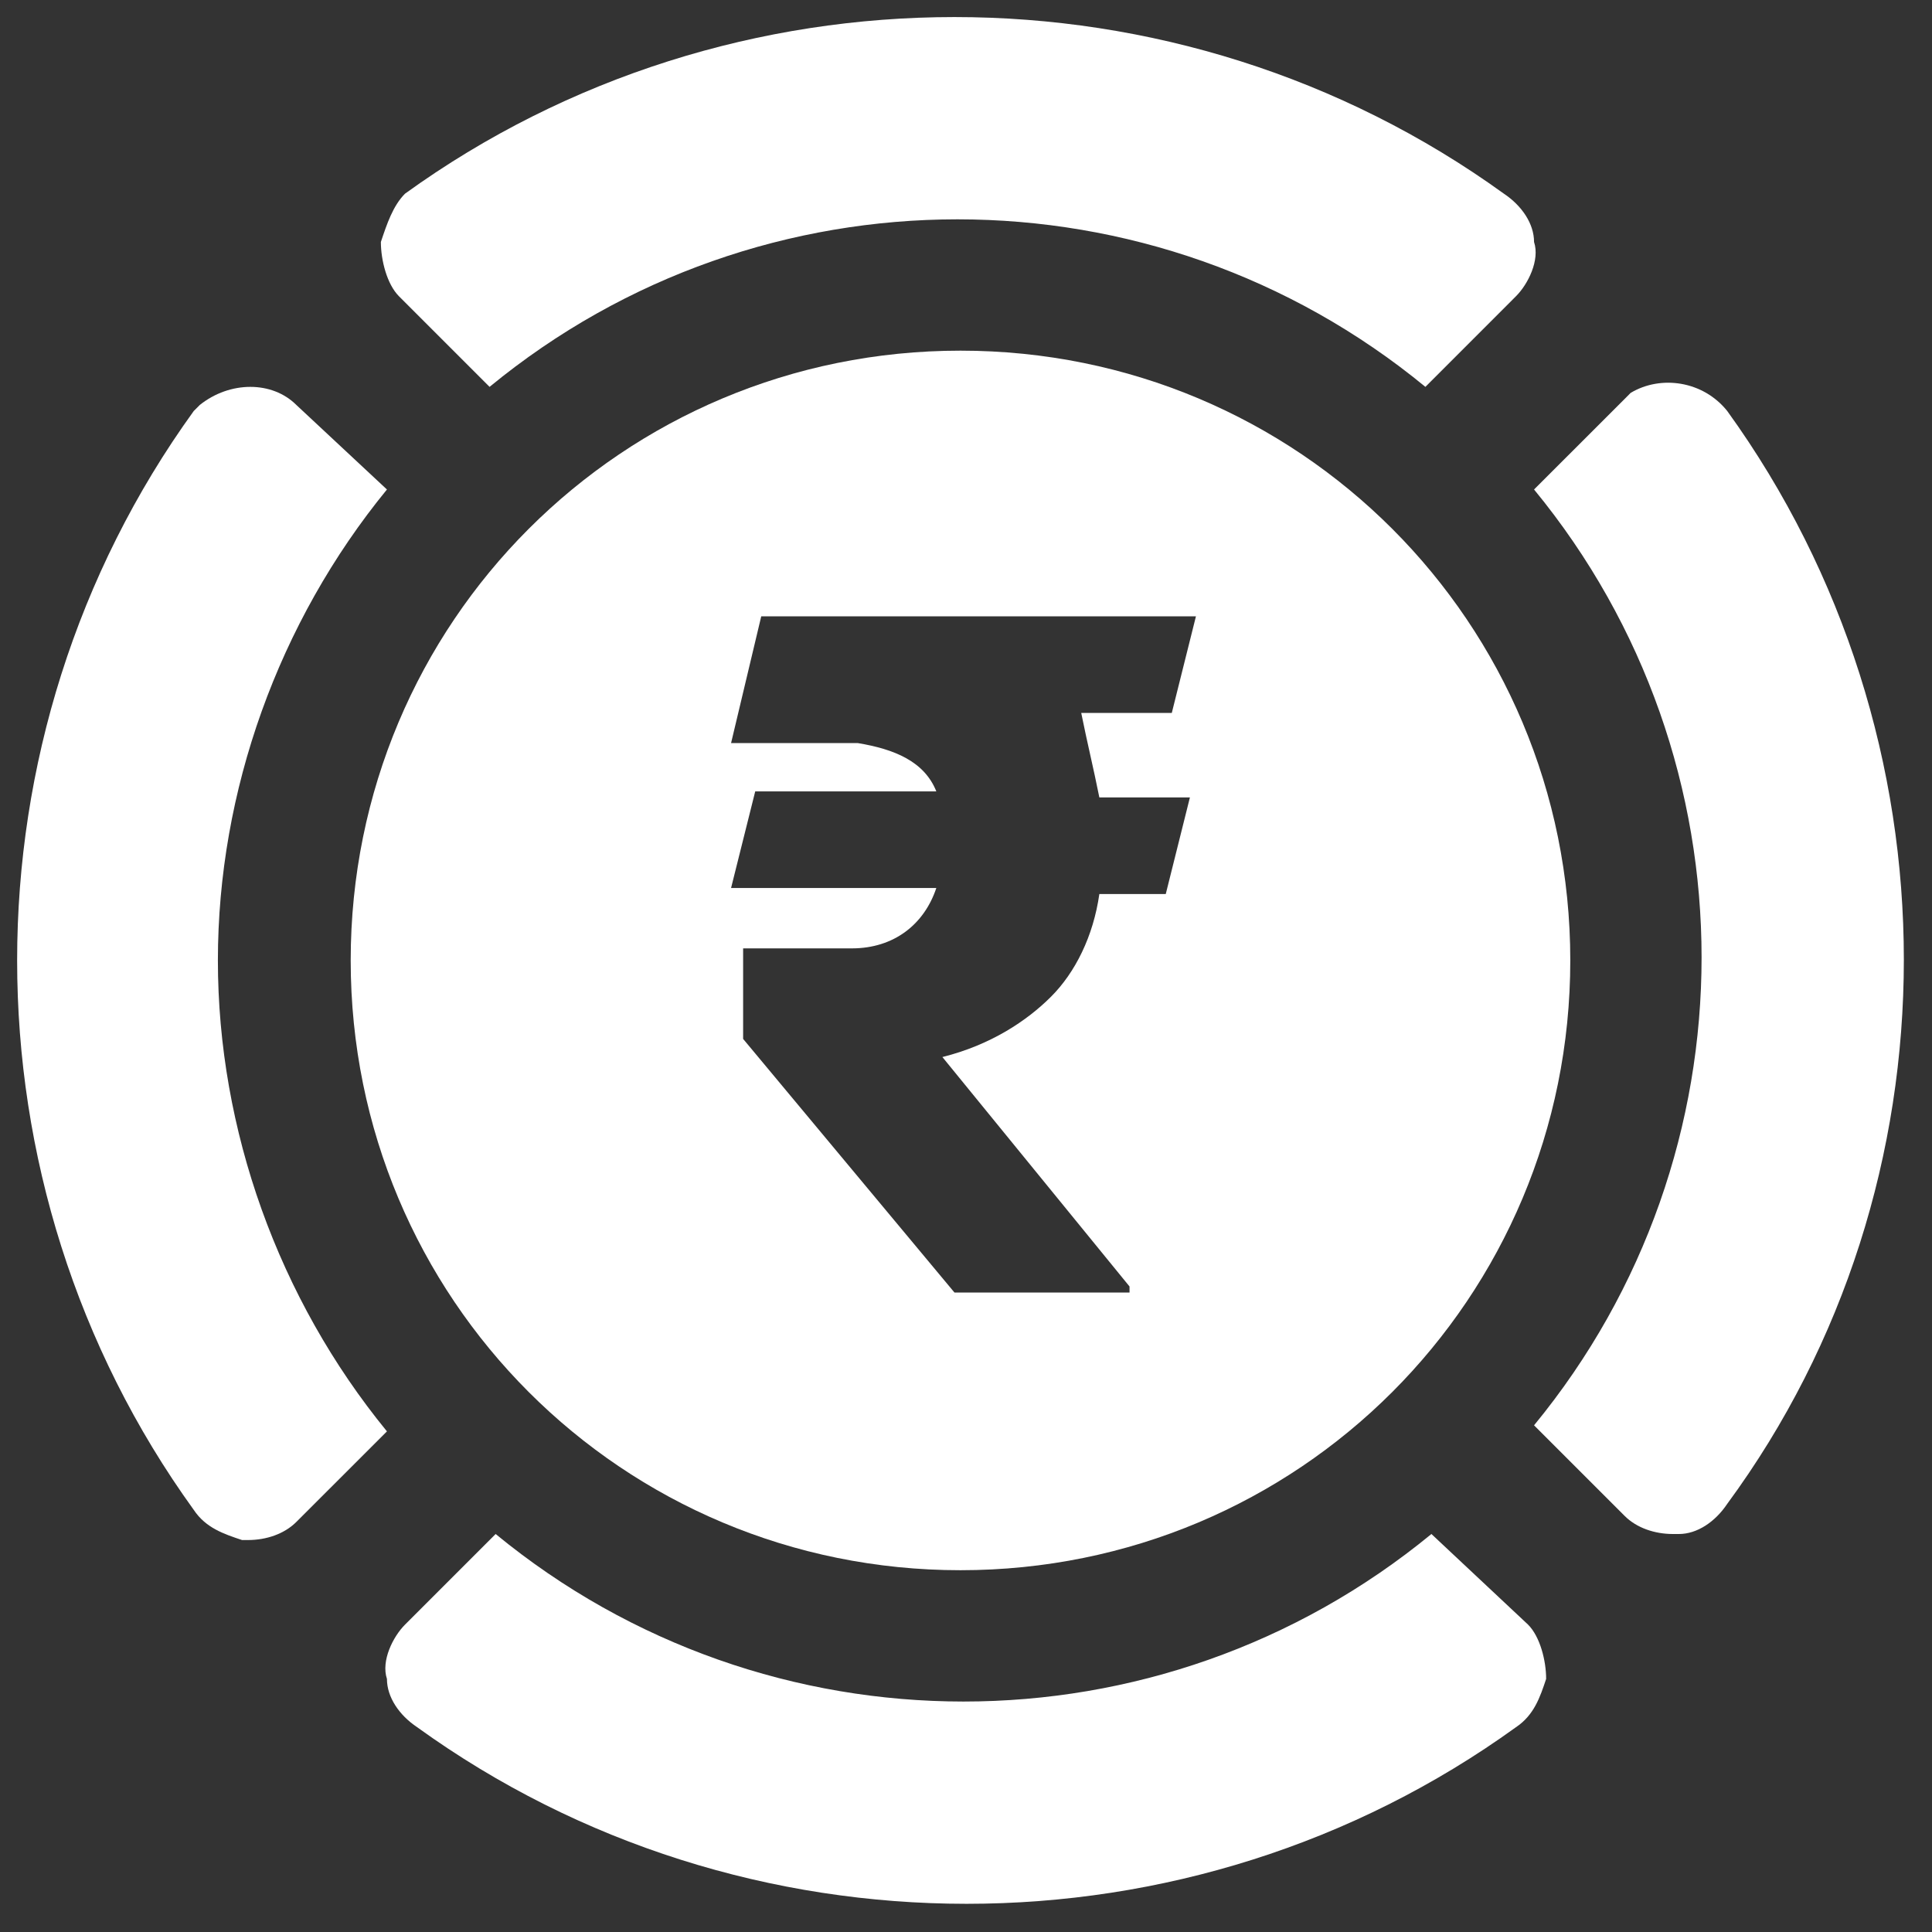
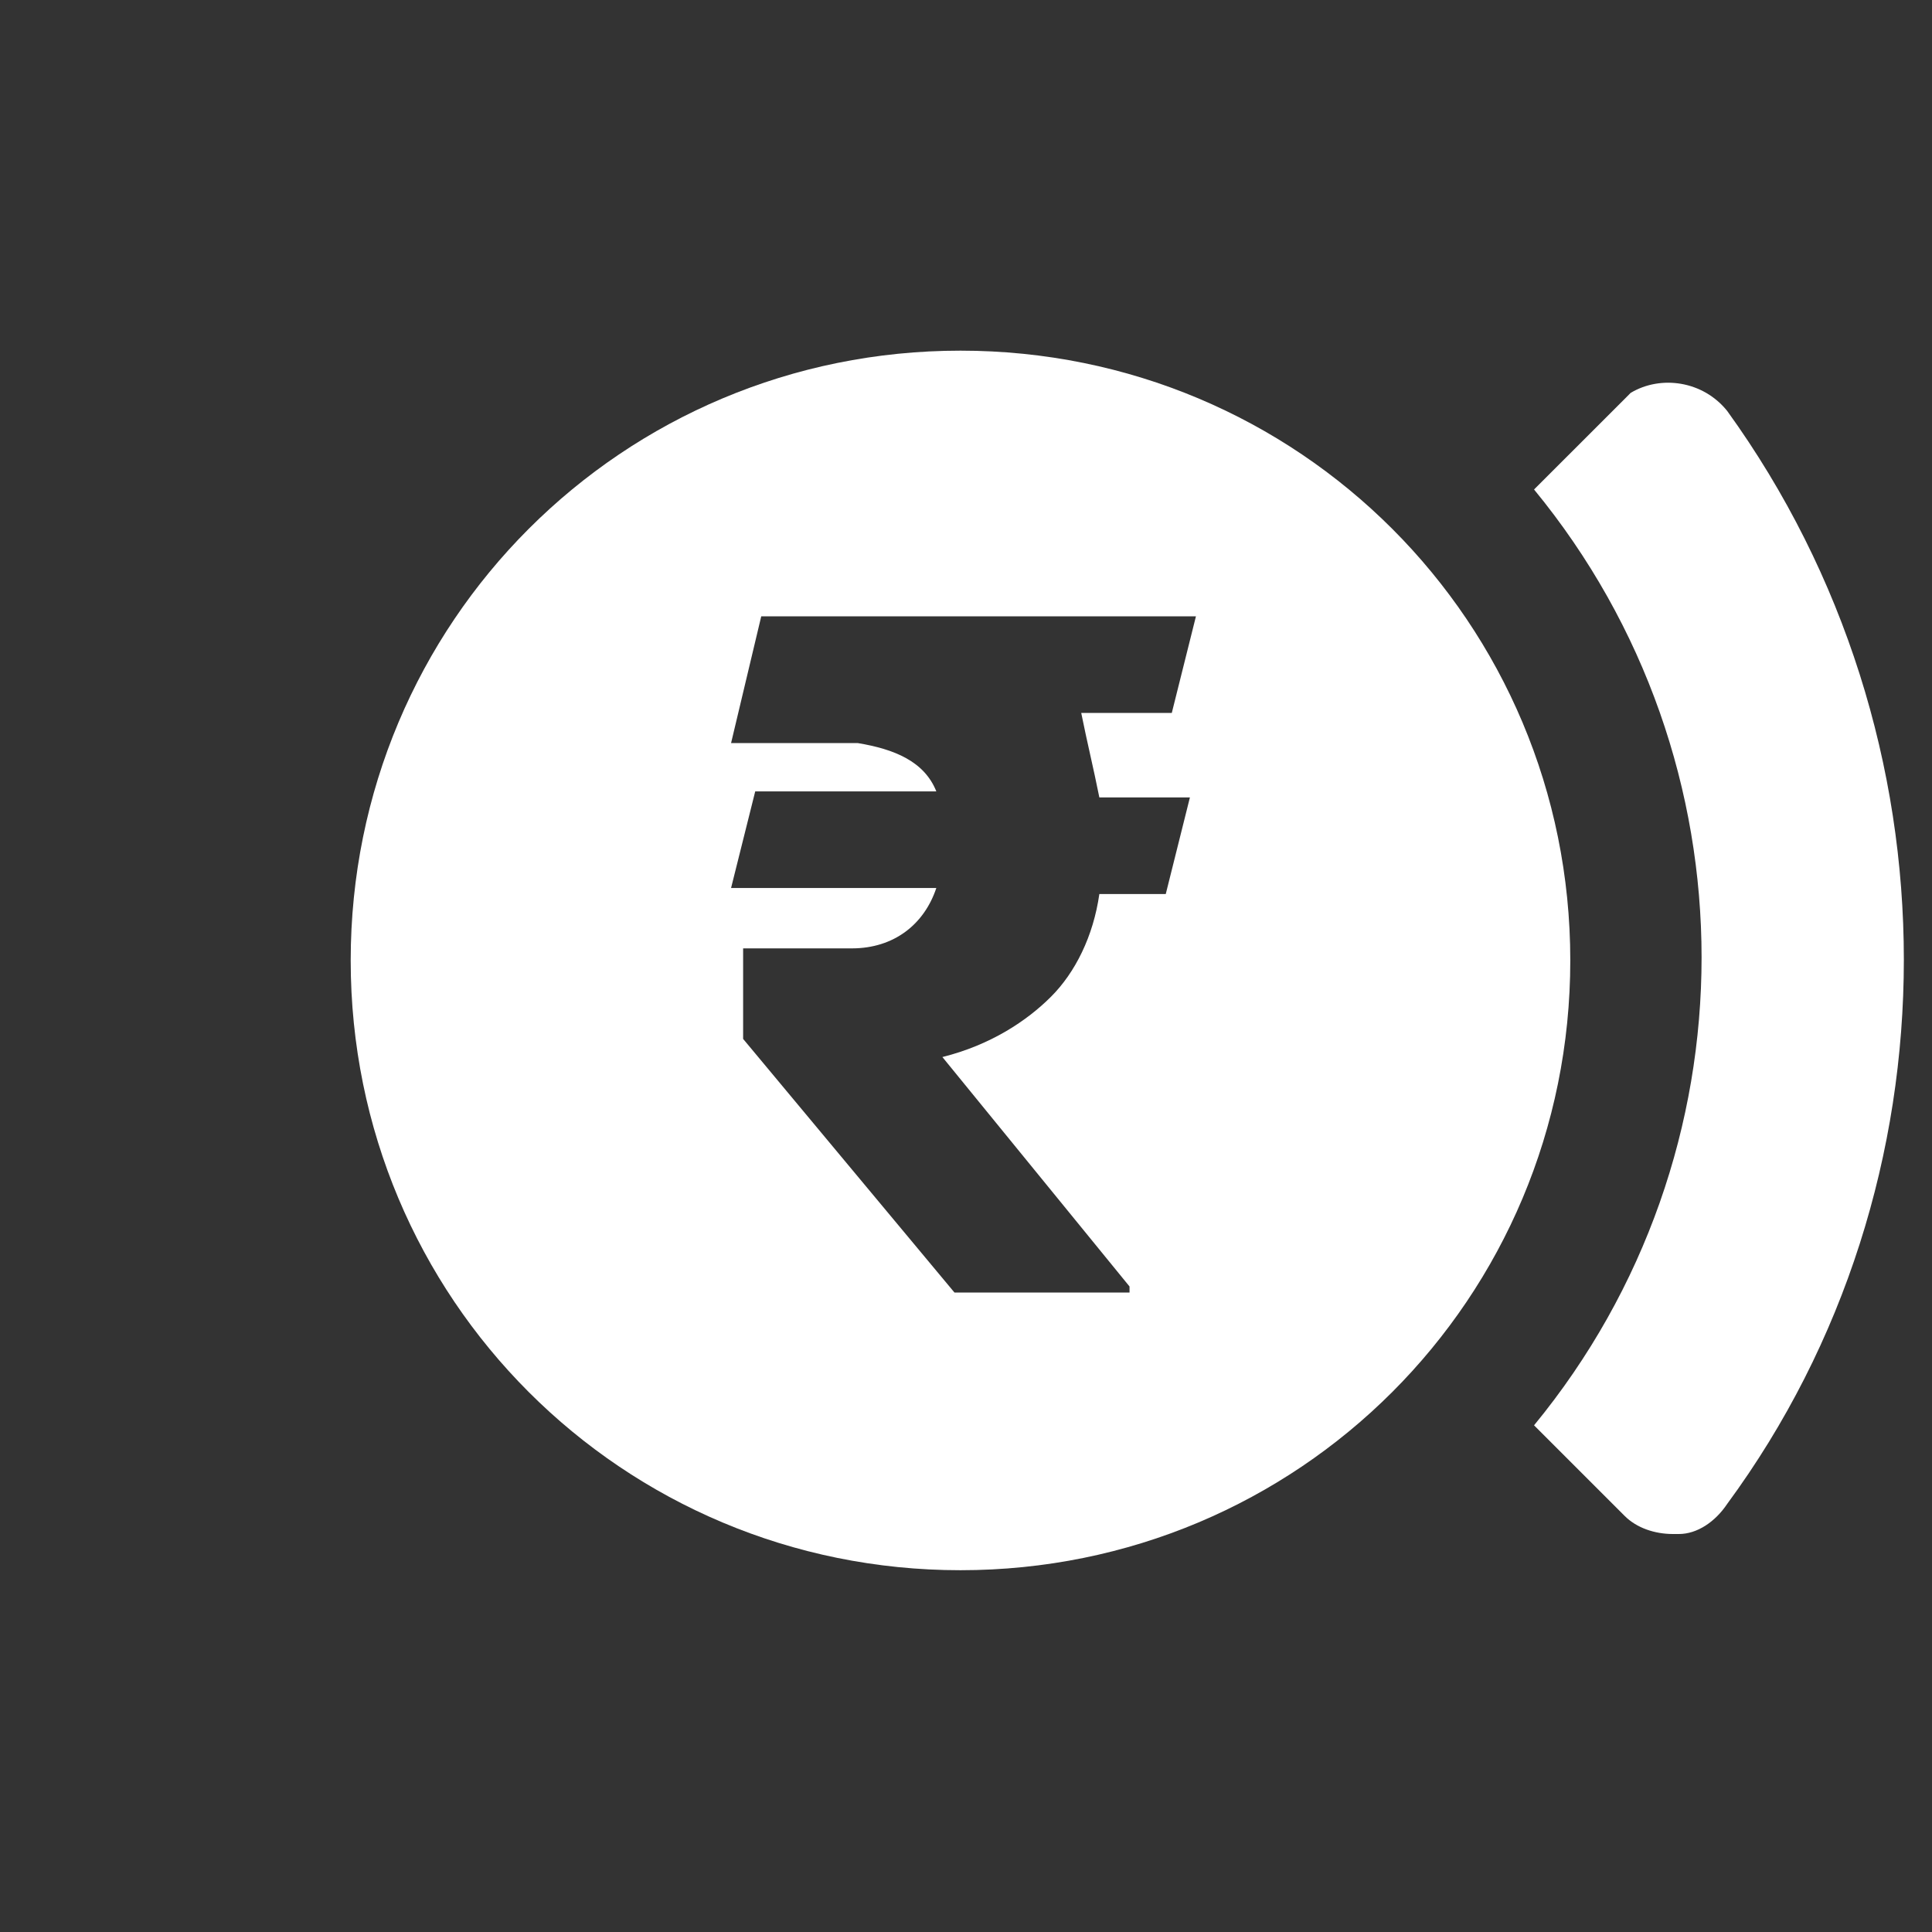
<svg xmlns="http://www.w3.org/2000/svg" width="50" height="50" viewBox="0 0 50 50" fill="none">
  <rect x="0" y="0" width="50" height="50" fill="#333333" stroke="none" />
  <path d="M44.701 10.637C44.076 9.856 42.982 9.7 42.201 10.168L42.045 10.325L39.701 12.668C45.482 19.7 45.482 29.856 39.701 36.887L42.045 39.231C42.357 39.544 42.826 39.7 43.295 39.7H43.451C43.92 39.7 44.389 39.387 44.701 38.919C50.795 30.637 50.795 19.075 44.701 10.637Z" fill="white" />
-   <path d="M12.67 10.012C19.701 4.231 29.857 4.231 36.889 10.012L39.232 7.668C39.545 7.356 39.857 6.731 39.701 6.262C39.701 5.793 39.389 5.325 38.92 5.012C30.482 -1.082 18.92 -1.082 10.482 5.012C10.17 5.325 10.014 5.793 9.857 6.262C9.857 6.731 10.014 7.356 10.326 7.668L12.67 10.012Z" fill="white" />
-   <path d="M37.045 39.7C30.014 45.481 19.858 45.481 12.827 39.7L10.483 42.044C10.171 42.356 9.858 42.981 10.014 43.45C10.014 43.919 10.327 44.387 10.796 44.7C19.233 50.794 30.796 50.794 39.233 44.7C39.702 44.387 39.858 43.919 40.014 43.45C40.014 42.981 39.858 42.356 39.545 42.044L37.045 39.7Z" fill="white" />
-   <path d="M5.639 24.856C5.639 20.481 7.201 16.106 10.014 12.668L7.67 10.481C7.045 9.856 5.951 9.856 5.17 10.481L5.014 10.637C-1.08 19.075 -1.08 30.637 5.014 39.075C5.326 39.544 5.795 39.7 6.264 39.856H6.42C6.889 39.856 7.357 39.7 7.67 39.387L10.014 37.044C7.201 33.606 5.639 29.231 5.639 24.856Z" fill="white" />
  <path d="M24.857 9.075C16.107 9.075 9.076 16.106 9.076 24.856C9.076 33.606 16.107 40.637 24.857 40.637C33.607 40.637 40.639 33.606 40.639 24.856C40.639 16.106 33.607 9.075 24.857 9.075ZM28.451 20.637H30.795L30.17 23.137H28.451C28.295 24.231 27.826 25.169 27.201 25.794C26.576 26.419 25.639 27.044 24.389 27.356L29.232 33.294V33.45H24.701L19.232 26.887V24.544H22.045C23.139 24.544 23.92 23.919 24.232 22.981H18.92L19.545 20.481H24.232C23.92 19.7 23.139 19.387 22.201 19.231H18.92L19.701 15.95H30.951L30.326 18.45H27.982C28.139 19.231 28.295 19.856 28.451 20.637Z" fill="white" />
</svg>